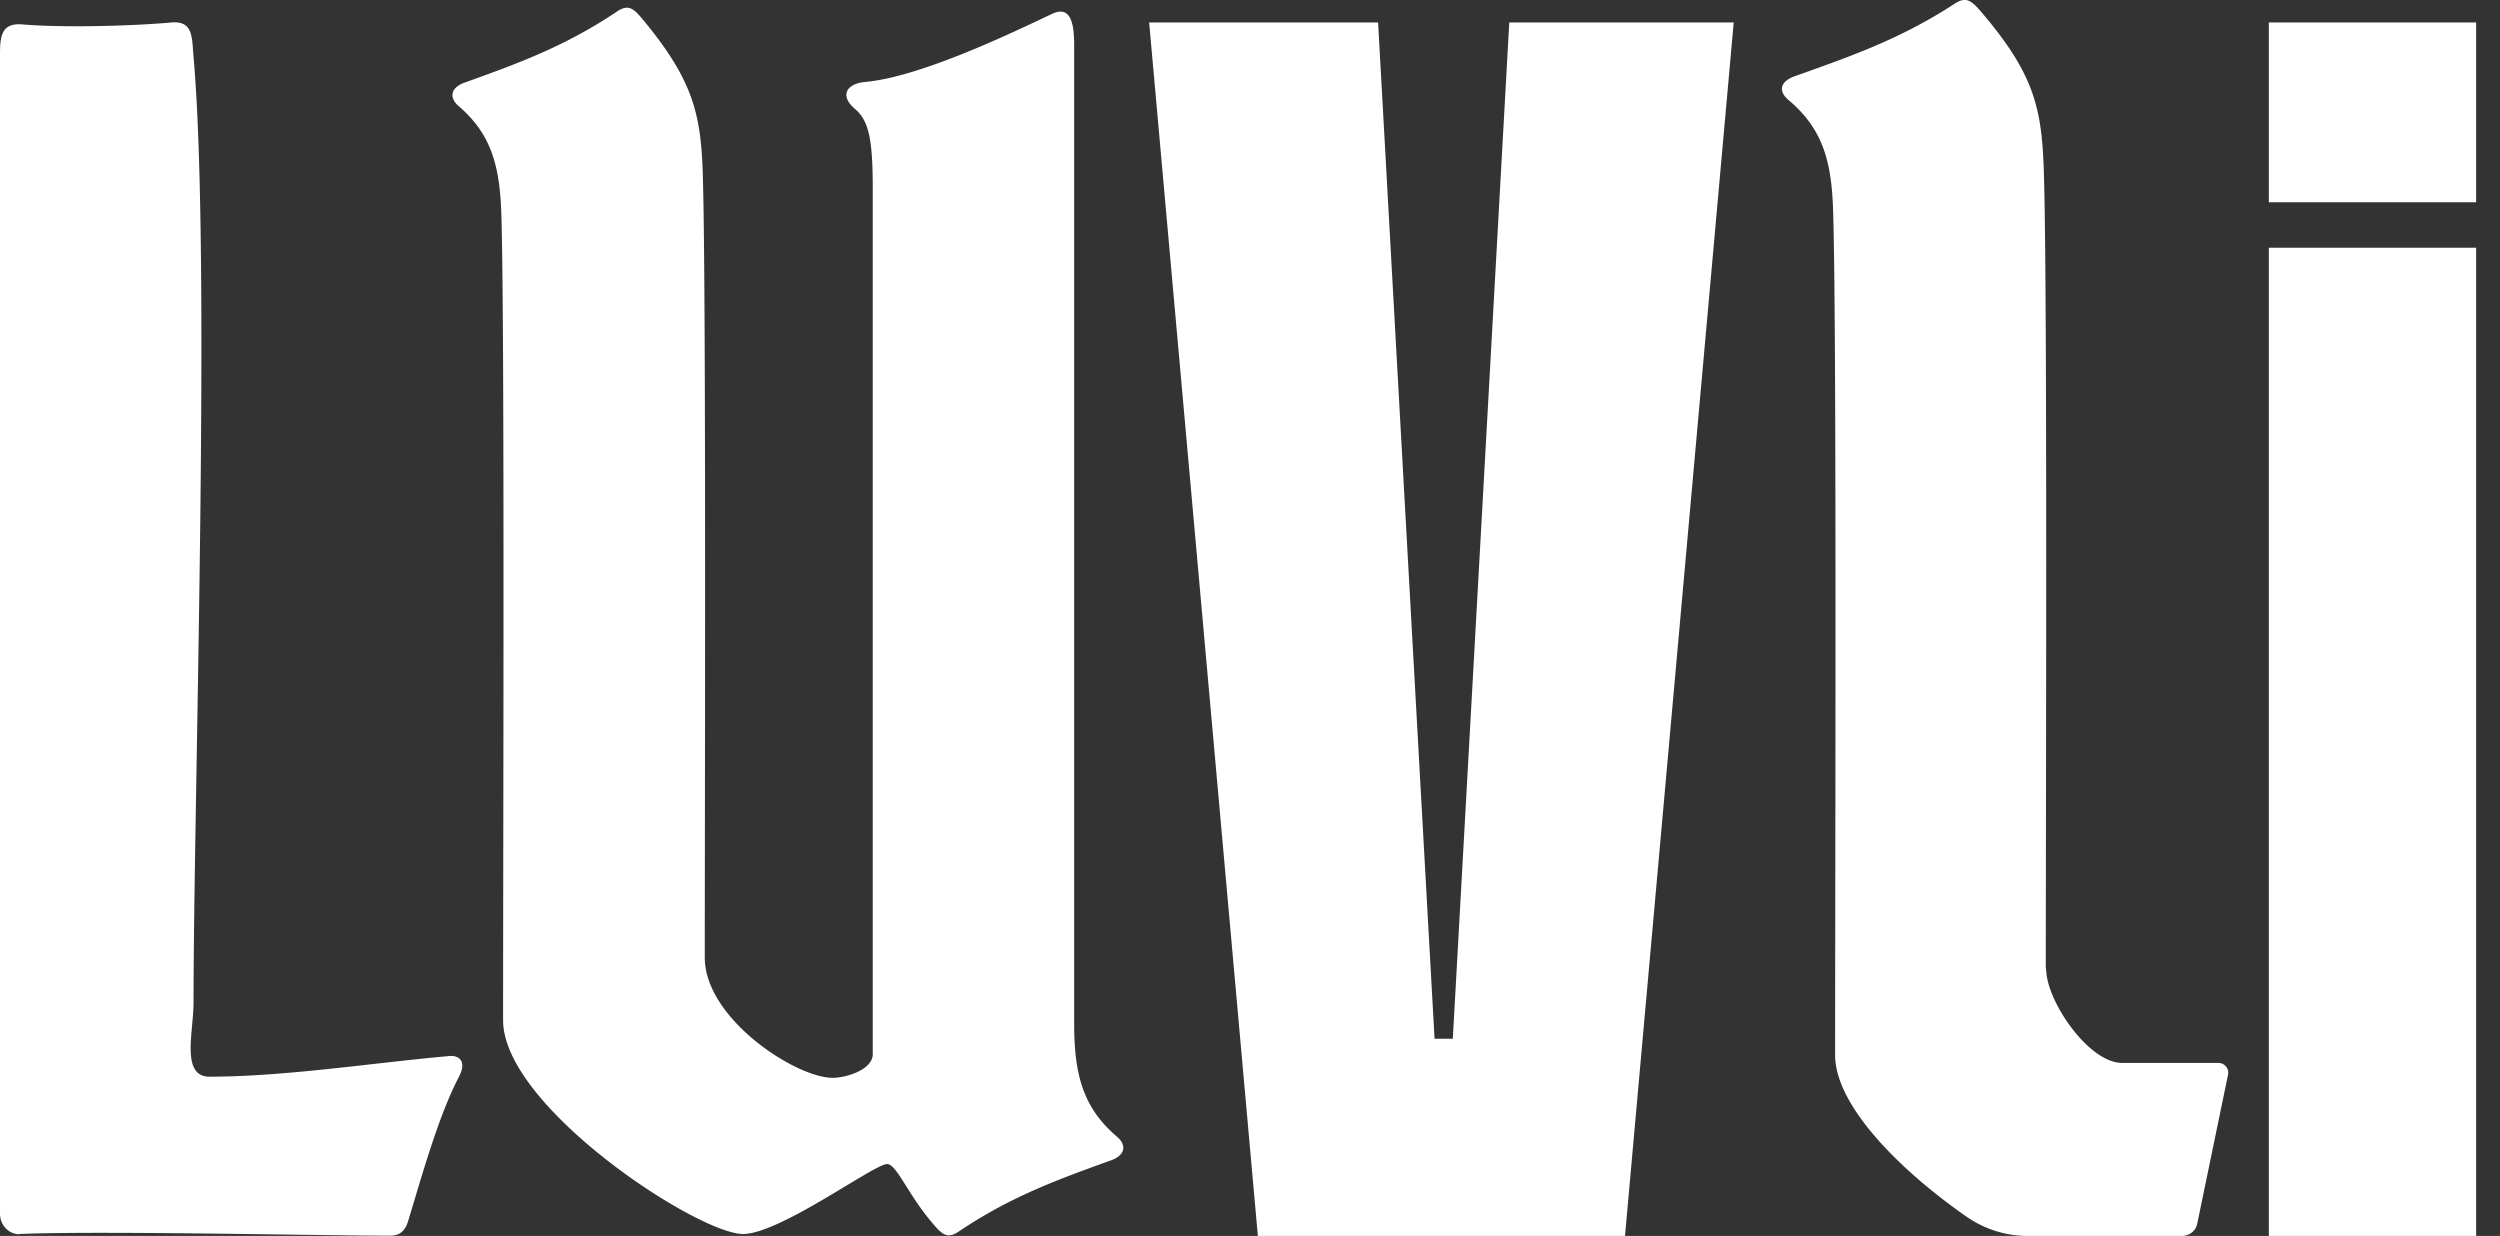
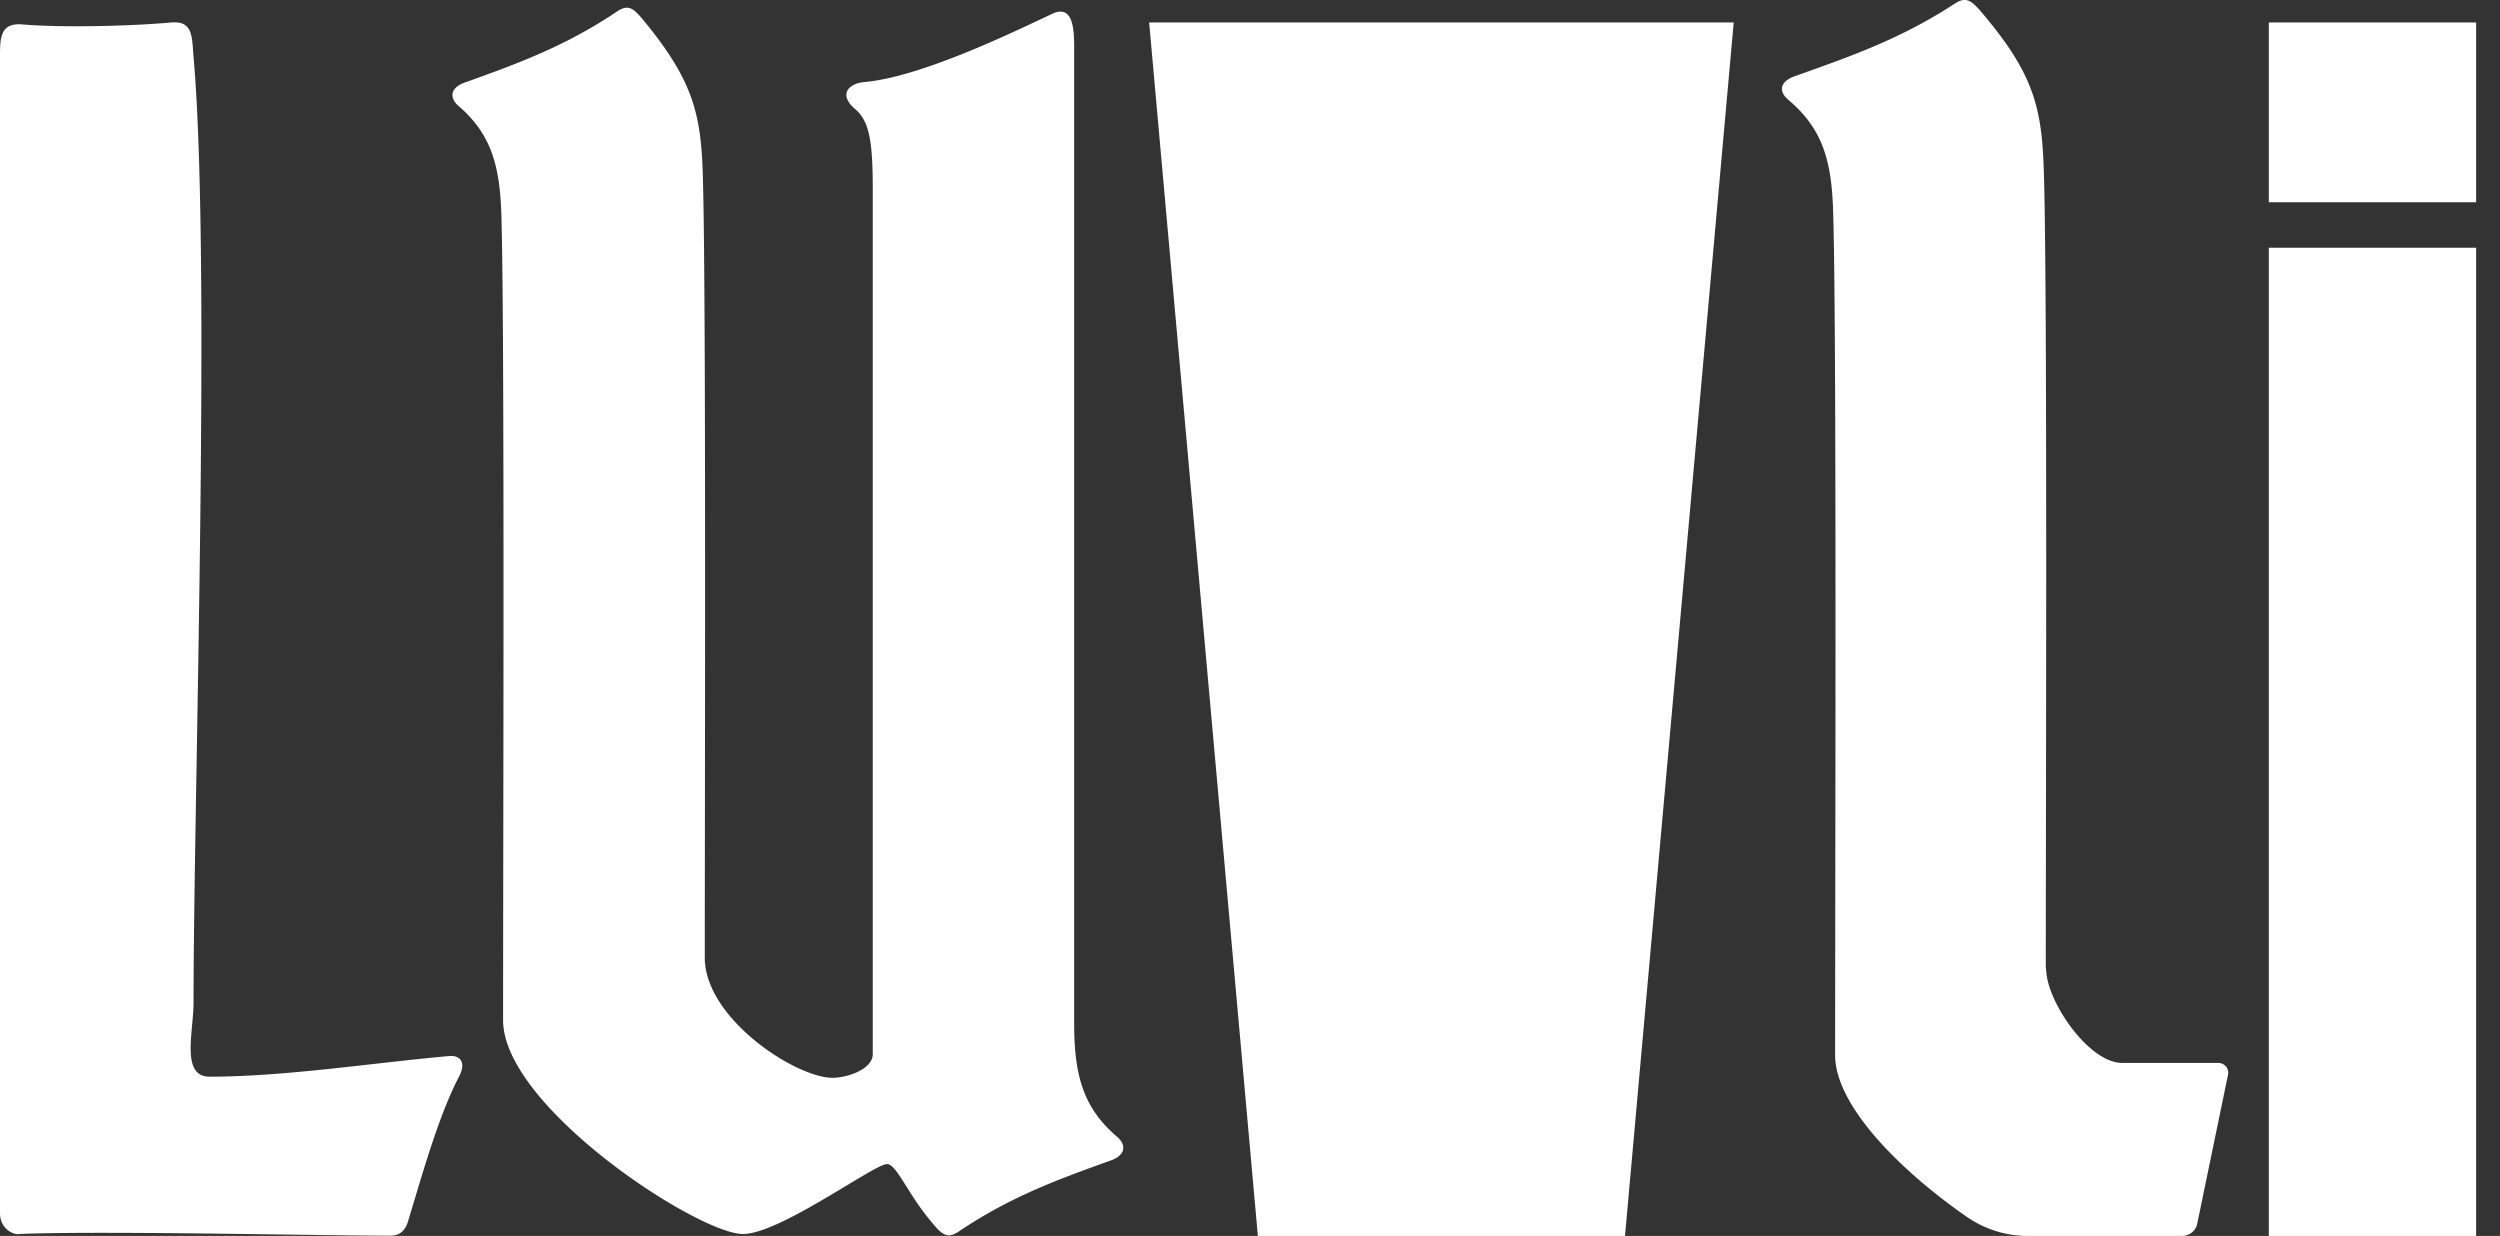
<svg xmlns="http://www.w3.org/2000/svg" viewBox="0 0 89 44" fill="none">
  <rect x="0" y="0" width="89" height="44" fill="#333333" stroke="none" />
-   <path d="M80.77 8.82h7.38V44h-7.38V8.82ZM17.91 36.32c0-6.22.06-24.7-.06-28.63-.05-1.75-.34-2.9-1.53-3.92-.34-.3-.29-.67.28-.85 1.83-.66 3.53-1.27 5.41-2.54.4-.24.57-.06.97.43 1.82 2.23 2 3.44 2.05 5.8.11 4.47.06 22.4.06 27.48 0 2.17 3.24 4.28 4.55 4.28.51 0 1.43-.3 1.43-.84V6.73c0-1.7-.12-2.42-.63-2.85-.57-.48-.29-.9.34-.96 2-.18 5.24-1.75 6.66-2.42.74-.36.8.48.8 1.15v34.79c0 1.87.34 3.02 1.54 4.04.34.3.28.67-.29.85-1.82.66-3.53 1.27-5.4 2.54-.4.24-.58.06-.98-.43-.8-.96-1.2-2-1.53-2-.46 0-3.82 2.49-5.13 2.49-1.6 0-8.54-4.53-8.54-7.61ZM.68 43.94c-.34 0-.68-.3-.68-.74V2.04C0 1.36 0 .8.8.87 2.22.99 4.67.93 6.1.8c.79-.07.73.55.79 1.22.63 7.2 0 26.48 0 33.67 0 1.05-.46 2.64.57 2.64 2.67 0 5.8-.49 8.48-.73.4-.06.69.18.4.73-.74 1.42-1.31 3.5-1.82 5.17-.12.37-.34.49-.63.49-2.5 0-10.25-.18-13.2-.06ZM40.91.8h8.15l2.01 36.18h.65L53.73.8h7.99L57.85 44H44.78L40.91.8ZM75.55 37.84c-1.17 0-2.61-2.09-2.7-3.22l-.02-.2c0-5.16.06-23.43-.06-27.98-.06-2.4-.23-3.63-2.14-5.9-.42-.5-.6-.68-1.01-.43-1.97 1.29-3.76 1.9-5.66 2.58-.6.19-.66.55-.3.86 1.25 1.05 1.55 2.22 1.6 4 .13 4 .07 23.68.07 30.01 0 1.8 2.32 4.11 4.66 5.74.64.45 1.4.7 2.2.7h5.48c.27 0 .5-.18.55-.43l1.1-5.32a.35.35 0 0 0-.34-.41h-3.43ZM88.15.8h-7.38V7.2h7.38V.8Z" fill="#fff" />
+   <path d="M80.77 8.82h7.38V44h-7.38V8.82ZM17.91 36.32c0-6.22.06-24.7-.06-28.63-.05-1.75-.34-2.9-1.53-3.92-.34-.3-.29-.67.28-.85 1.83-.66 3.53-1.27 5.41-2.54.4-.24.57-.06.97.43 1.82 2.23 2 3.44 2.05 5.8.11 4.47.06 22.4.06 27.48 0 2.17 3.24 4.28 4.55 4.28.51 0 1.43-.3 1.43-.84V6.73c0-1.7-.12-2.42-.63-2.85-.57-.48-.29-.9.34-.96 2-.18 5.24-1.75 6.66-2.42.74-.36.8.48.8 1.15v34.79c0 1.87.34 3.02 1.54 4.04.34.3.28.67-.29.85-1.82.66-3.53 1.27-5.4 2.54-.4.24-.58.06-.98-.43-.8-.96-1.2-2-1.53-2-.46 0-3.82 2.49-5.13 2.49-1.6 0-8.54-4.53-8.54-7.61ZM.68 43.94c-.34 0-.68-.3-.68-.74V2.04C0 1.36 0 .8.8.87 2.22.99 4.67.93 6.1.8c.79-.07.73.55.79 1.22.63 7.2 0 26.48 0 33.67 0 1.05-.46 2.64.57 2.64 2.67 0 5.8-.49 8.48-.73.4-.06.69.18.4.73-.74 1.42-1.31 3.5-1.82 5.17-.12.37-.34.49-.63.49-2.5 0-10.25-.18-13.2-.06ZM40.91.8h8.15h.65L53.73.8h7.99L57.85 44H44.78L40.91.8ZM75.55 37.84c-1.17 0-2.61-2.09-2.7-3.22l-.02-.2c0-5.16.06-23.43-.06-27.98-.06-2.4-.23-3.63-2.14-5.9-.42-.5-.6-.68-1.01-.43-1.97 1.29-3.76 1.9-5.66 2.58-.6.19-.66.55-.3.86 1.25 1.05 1.55 2.22 1.6 4 .13 4 .07 23.68.07 30.01 0 1.8 2.32 4.11 4.66 5.74.64.45 1.4.7 2.2.7h5.48c.27 0 .5-.18.55-.43l1.1-5.32a.35.35 0 0 0-.34-.41h-3.43ZM88.15.8h-7.38V7.2h7.38V.8Z" fill="#fff" />
</svg>